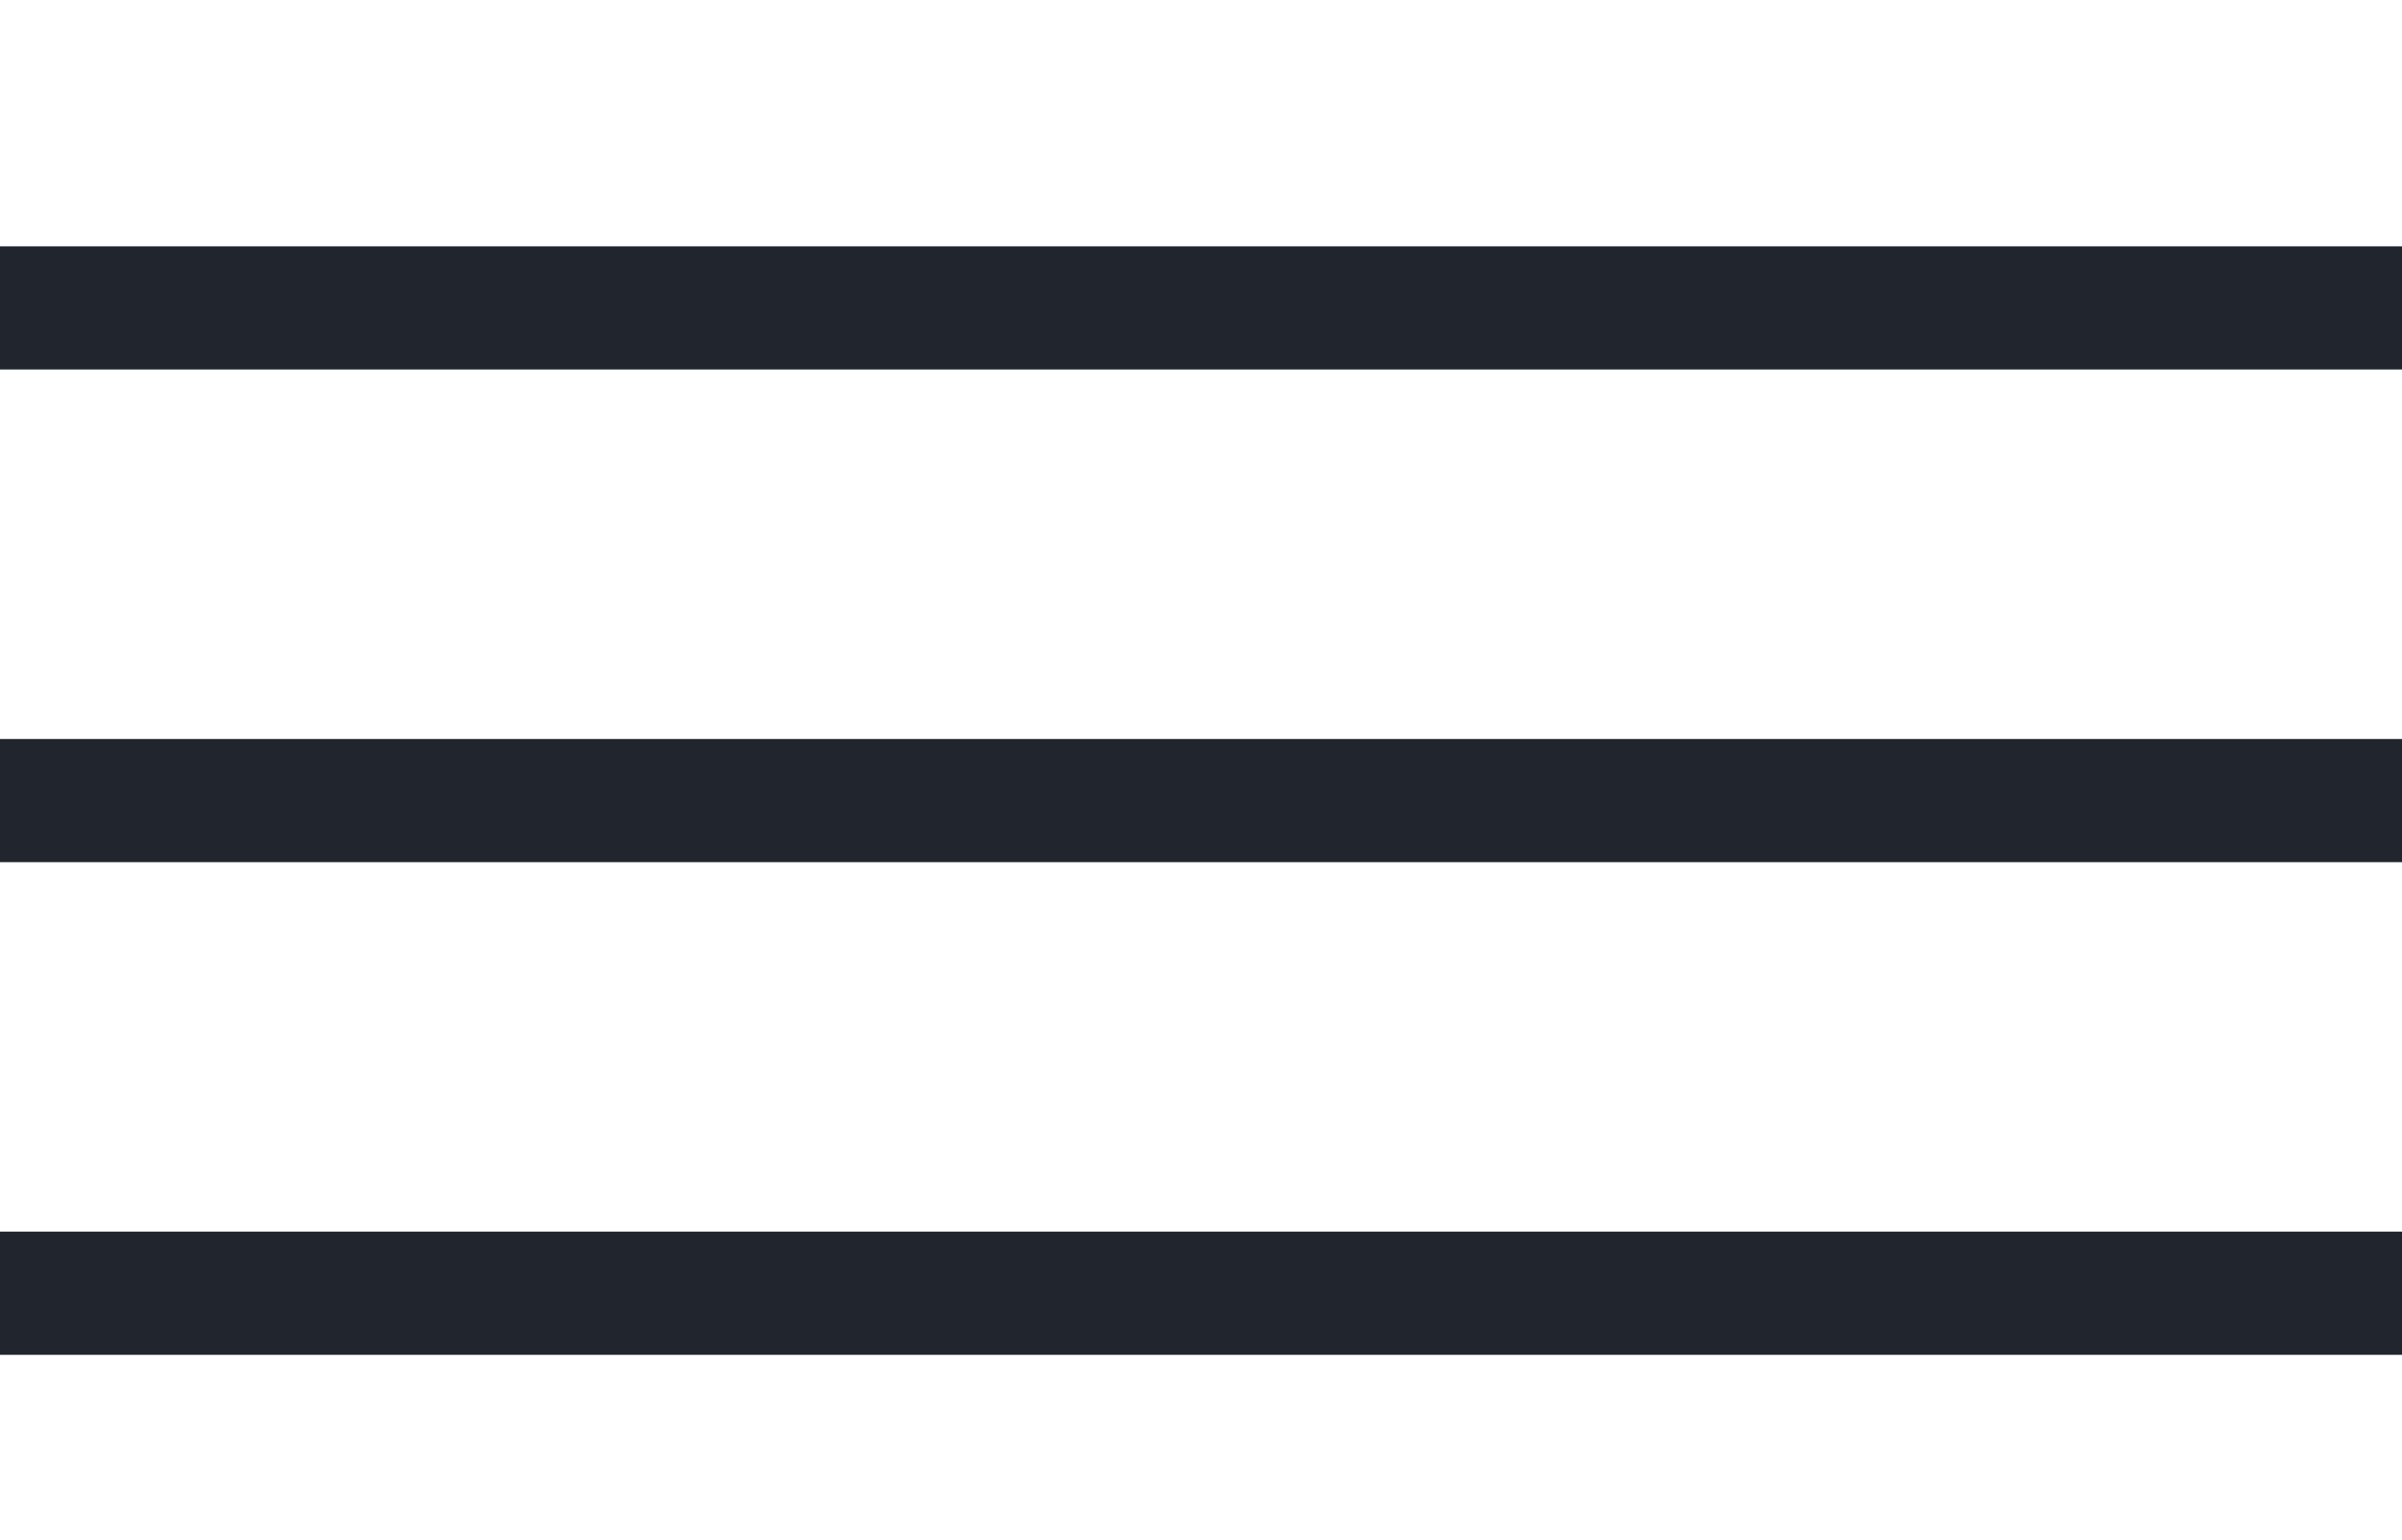
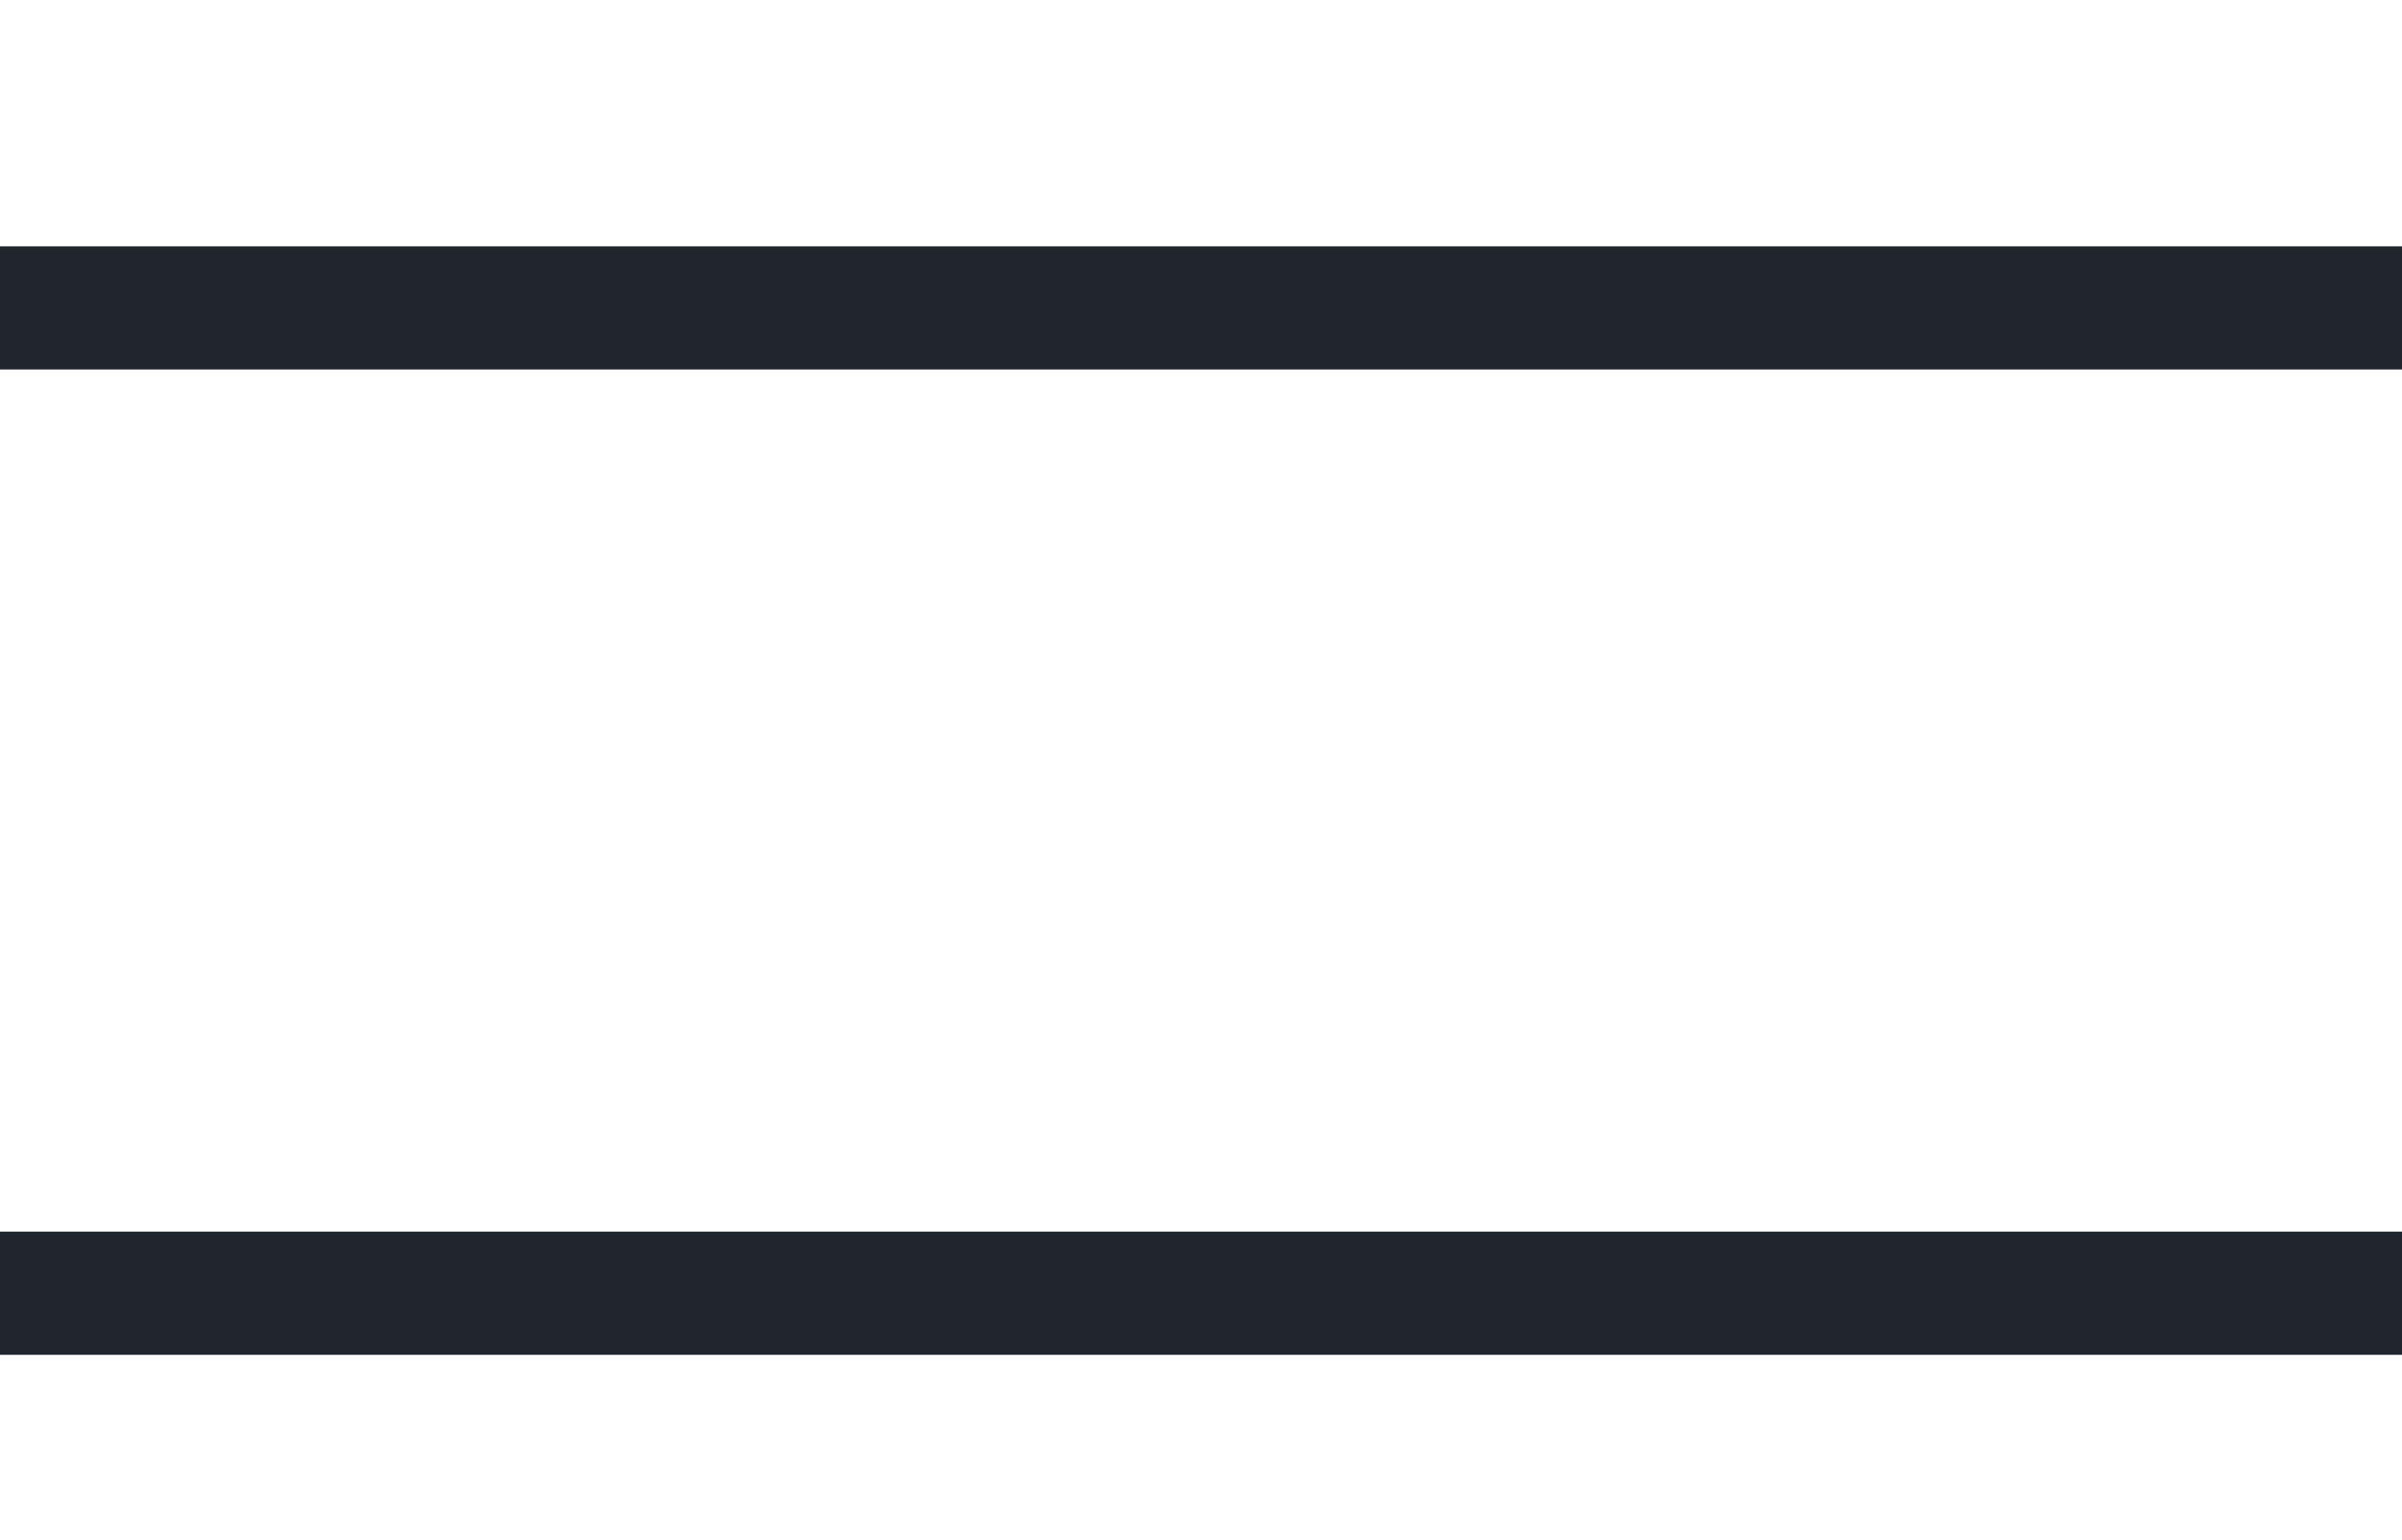
<svg xmlns="http://www.w3.org/2000/svg" width="39" height="25" viewBox="0 0 39 25" fill="none">
  <g clip-path="url(#clip0_108_3340)">
    <path d="M0 5H39" stroke="#21252D" stroke-width="2" />
-     <path d="M0 13H39" stroke="#21252D" stroke-width="2" />
    <path d="M0 21L40 21" stroke="#21252D" stroke-width="2" />
  </g>
  <defs>
    <clipPath id="clip0_108_3340">
      <rect width="39" height="25" fill="white" />
    </clipPath>
  </defs>
</svg>